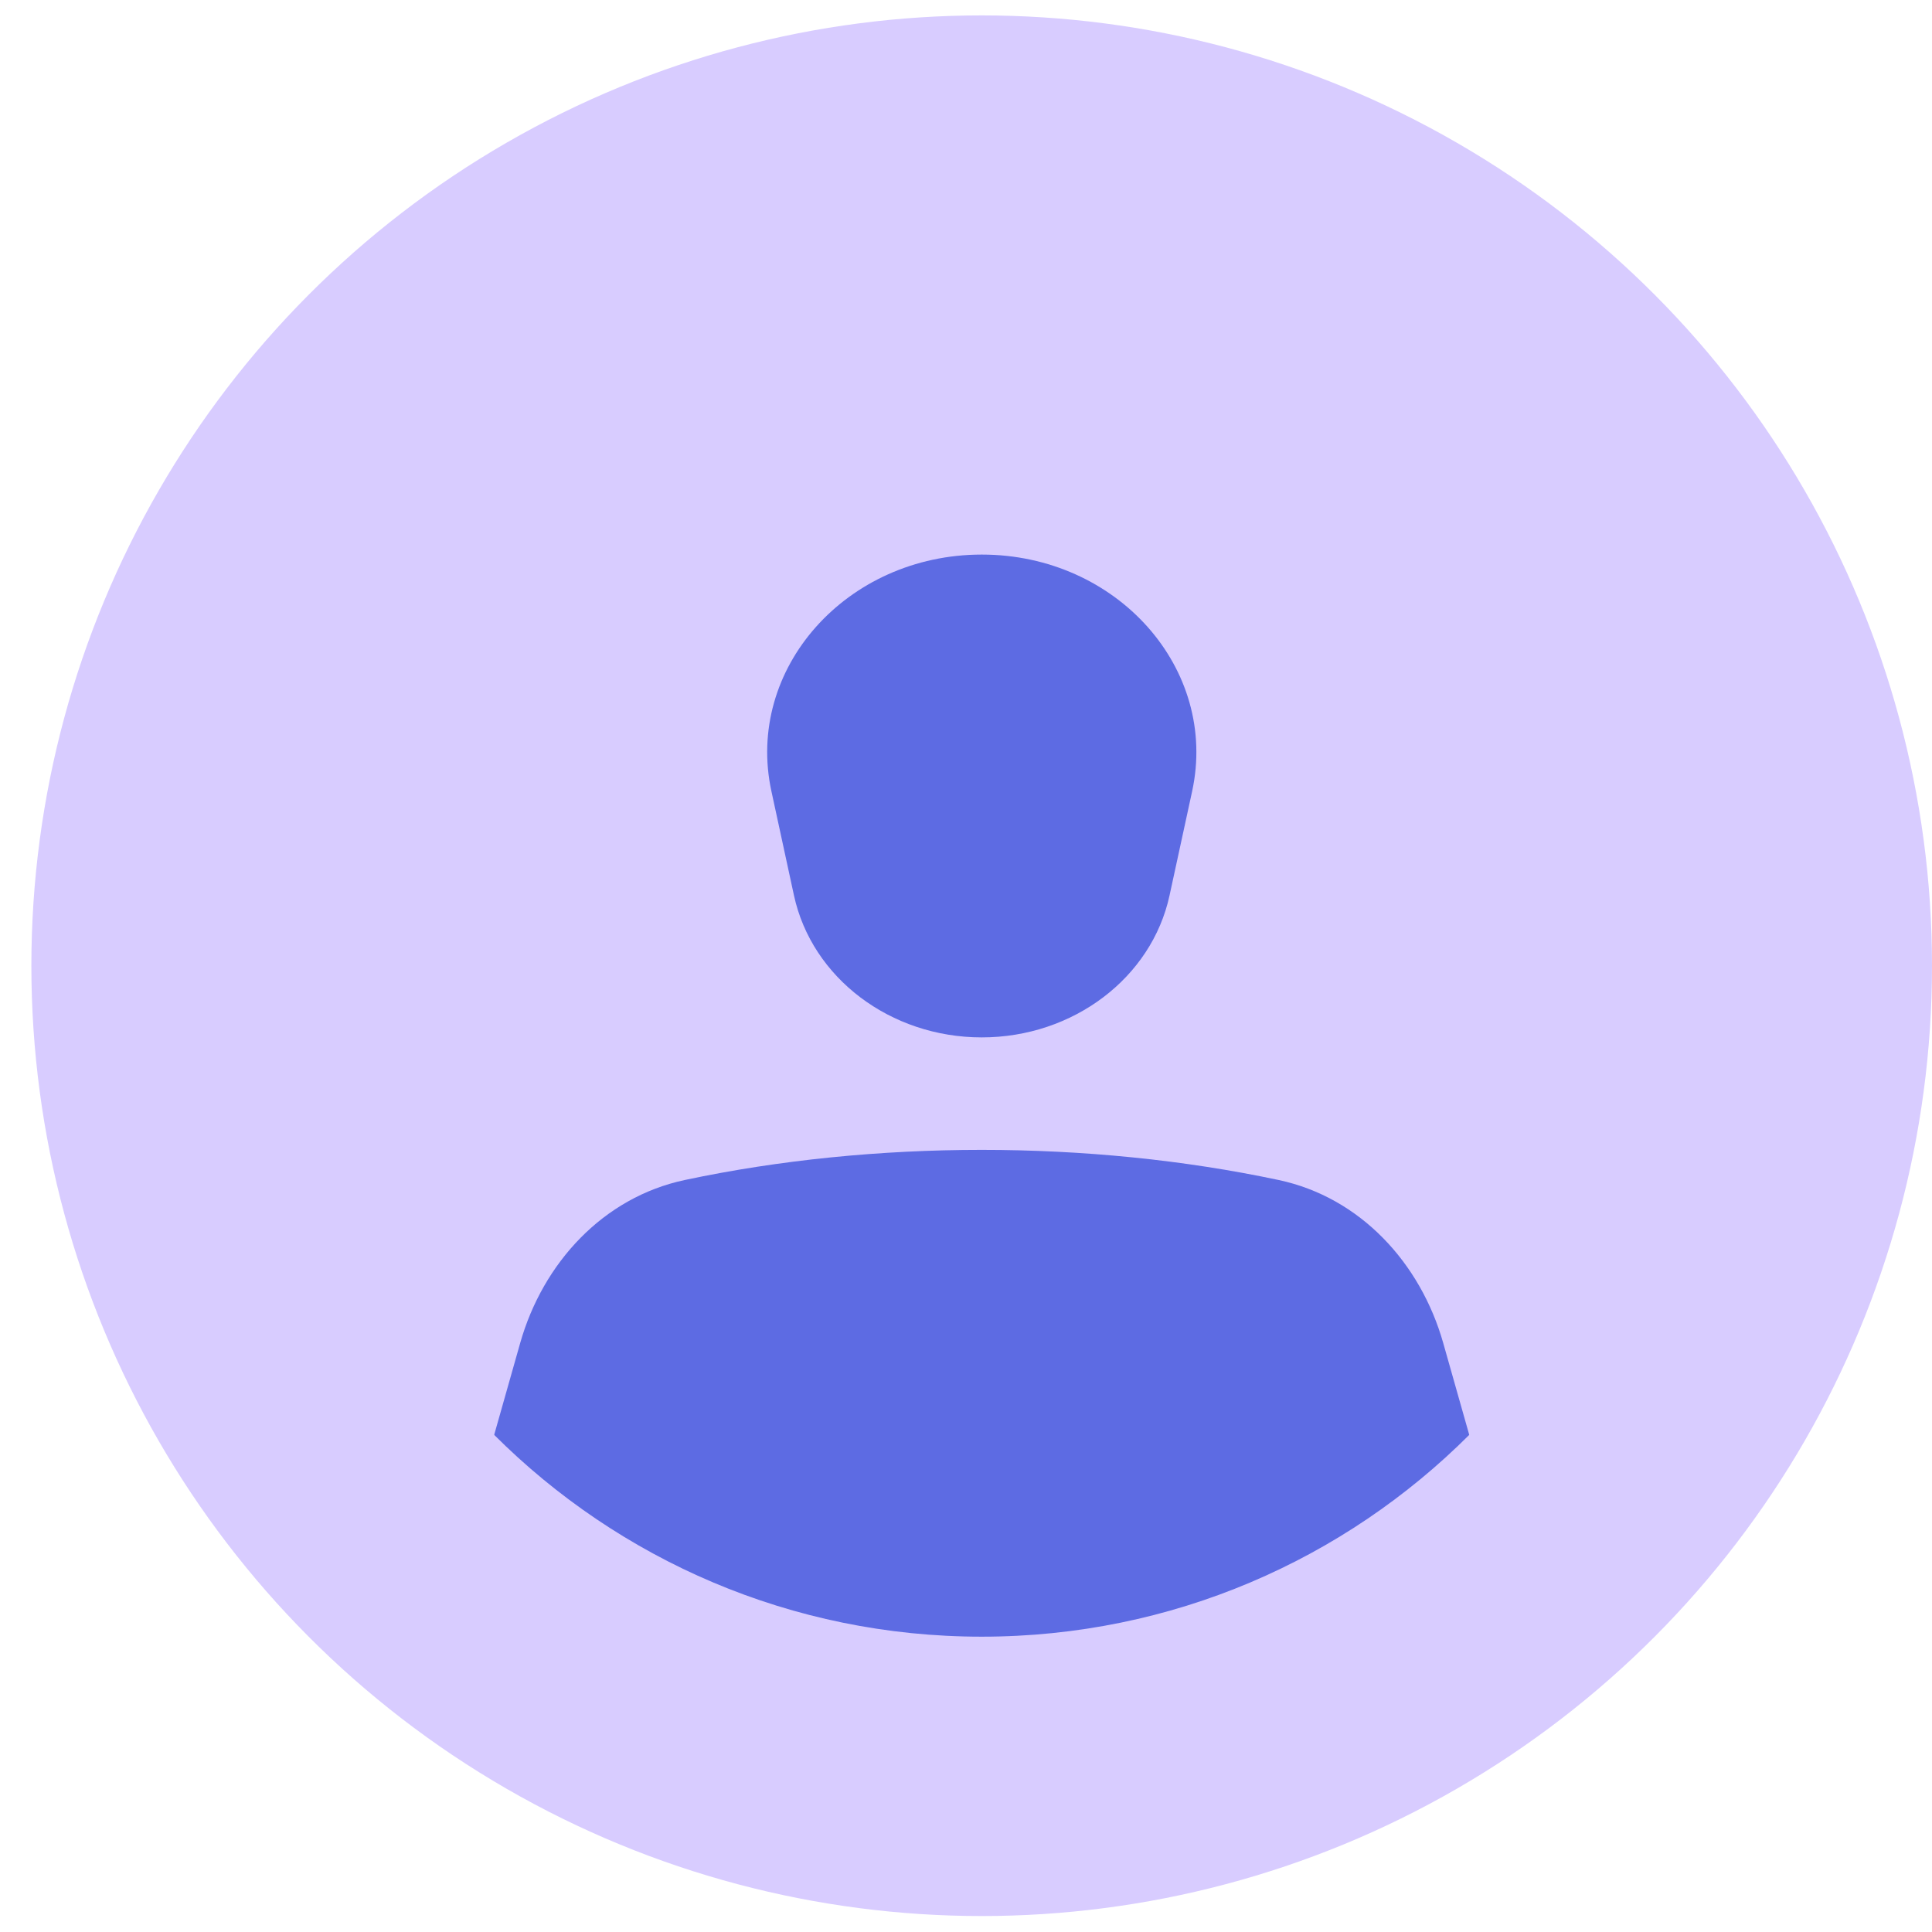
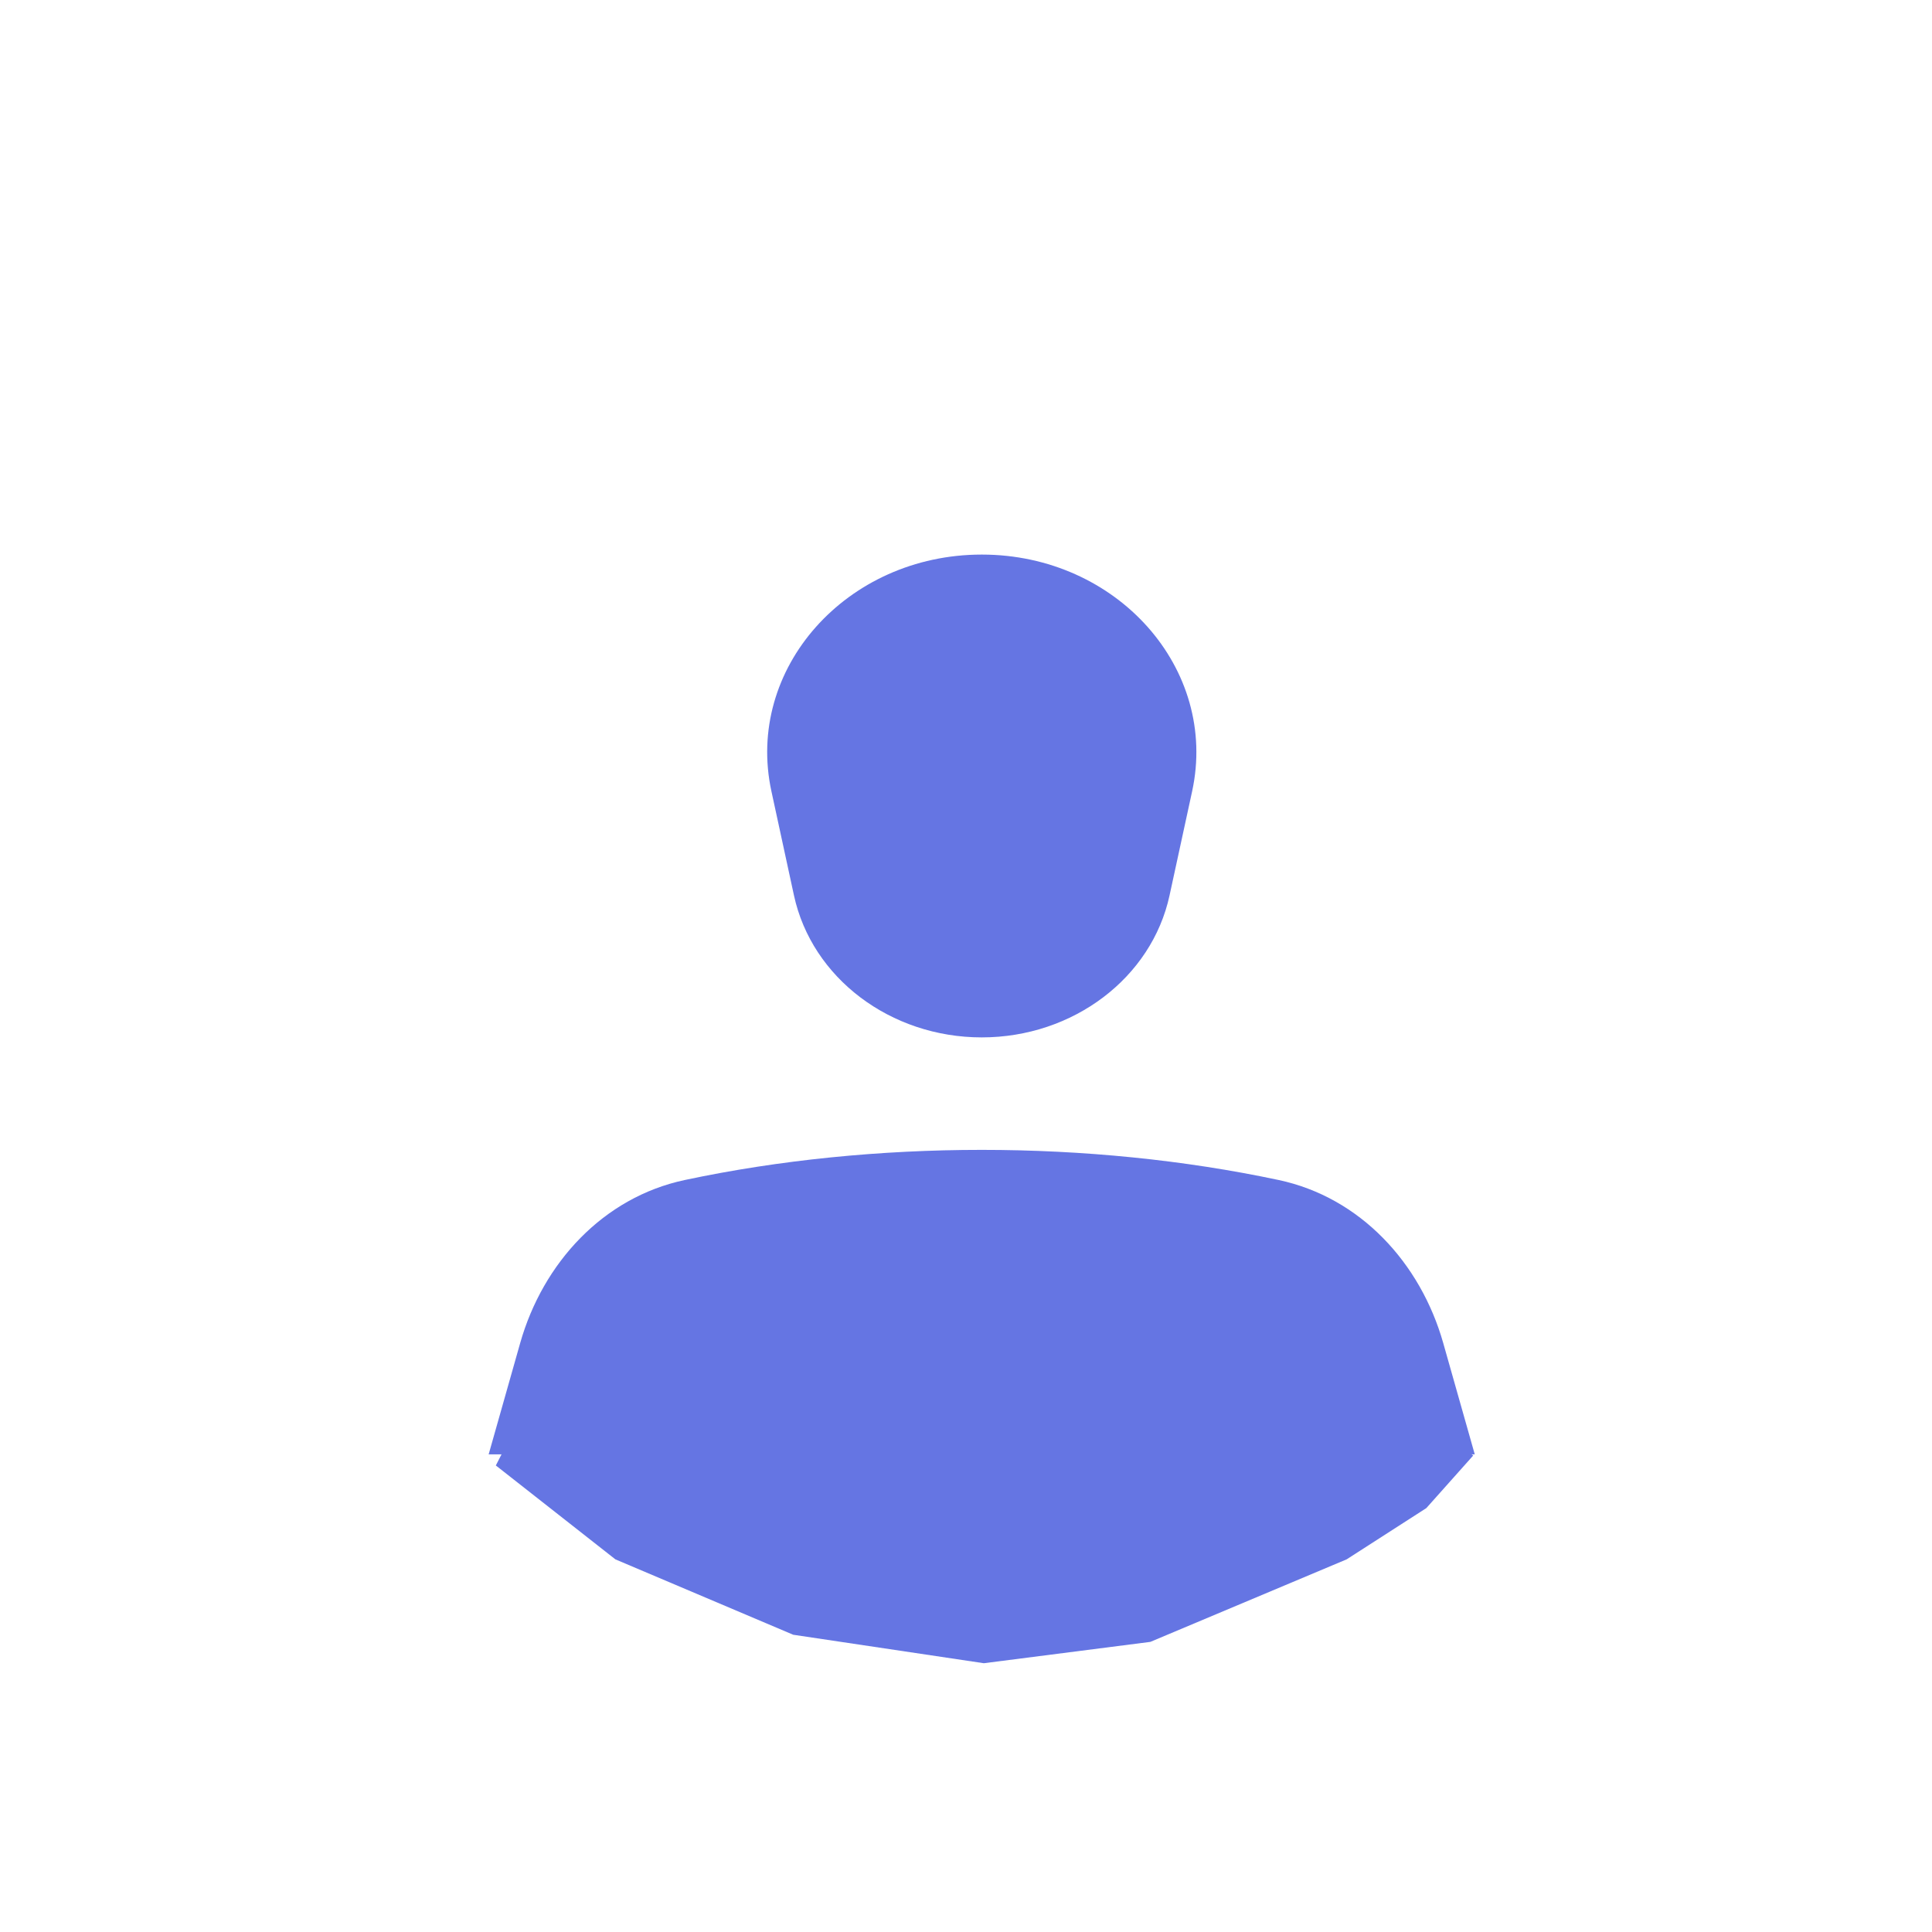
<svg xmlns="http://www.w3.org/2000/svg" width="42" height="42" viewBox="0 0 42 42" fill="none">
-   <circle cx="21.341" cy="20.994" r="20.659" fill="#D8CCFF" />
  <g style="mix-blend-mode:multiply" opacity="0.8">
    <path d="M25.425 19.465L25.916 17.202C26.493 14.54 24.286 12.056 21.343 12.056C18.4 12.056 16.193 14.54 16.77 17.202L17.26 19.465C17.649 21.26 19.358 22.552 21.343 22.552C23.327 22.552 25.036 21.26 25.425 19.465Z" fill="#3E53DC" />
    <path d="M10.623 31.616L11.308 29.198C11.802 27.454 13.115 26.028 14.888 25.652C18.997 24.779 23.686 24.779 27.795 25.652C29.568 26.028 30.881 27.454 31.375 29.198L32.06 31.616" fill="#3E53DC" />
    <path d="M25.008 35.693L21.388 36.157L17.244 35.538L13.378 33.899L10.779 31.858L12.017 29.445L29.46 29.94L32.027 31.641L31.007 32.785L29.275 33.899L25.008 35.693Z" fill="#3E53DC" />
  </g>
-   <path d="M21.342 36.028C29.871 36.028 36.785 29.114 36.785 20.585C36.785 12.056 29.871 5.142 21.342 5.142C12.813 5.142 5.898 12.056 5.898 20.585C5.898 29.114 12.813 36.028 21.342 36.028Z" stroke="#D8CCFF" stroke-width="0.896" stroke-miterlimit="10" stroke-linecap="square" />
</svg>